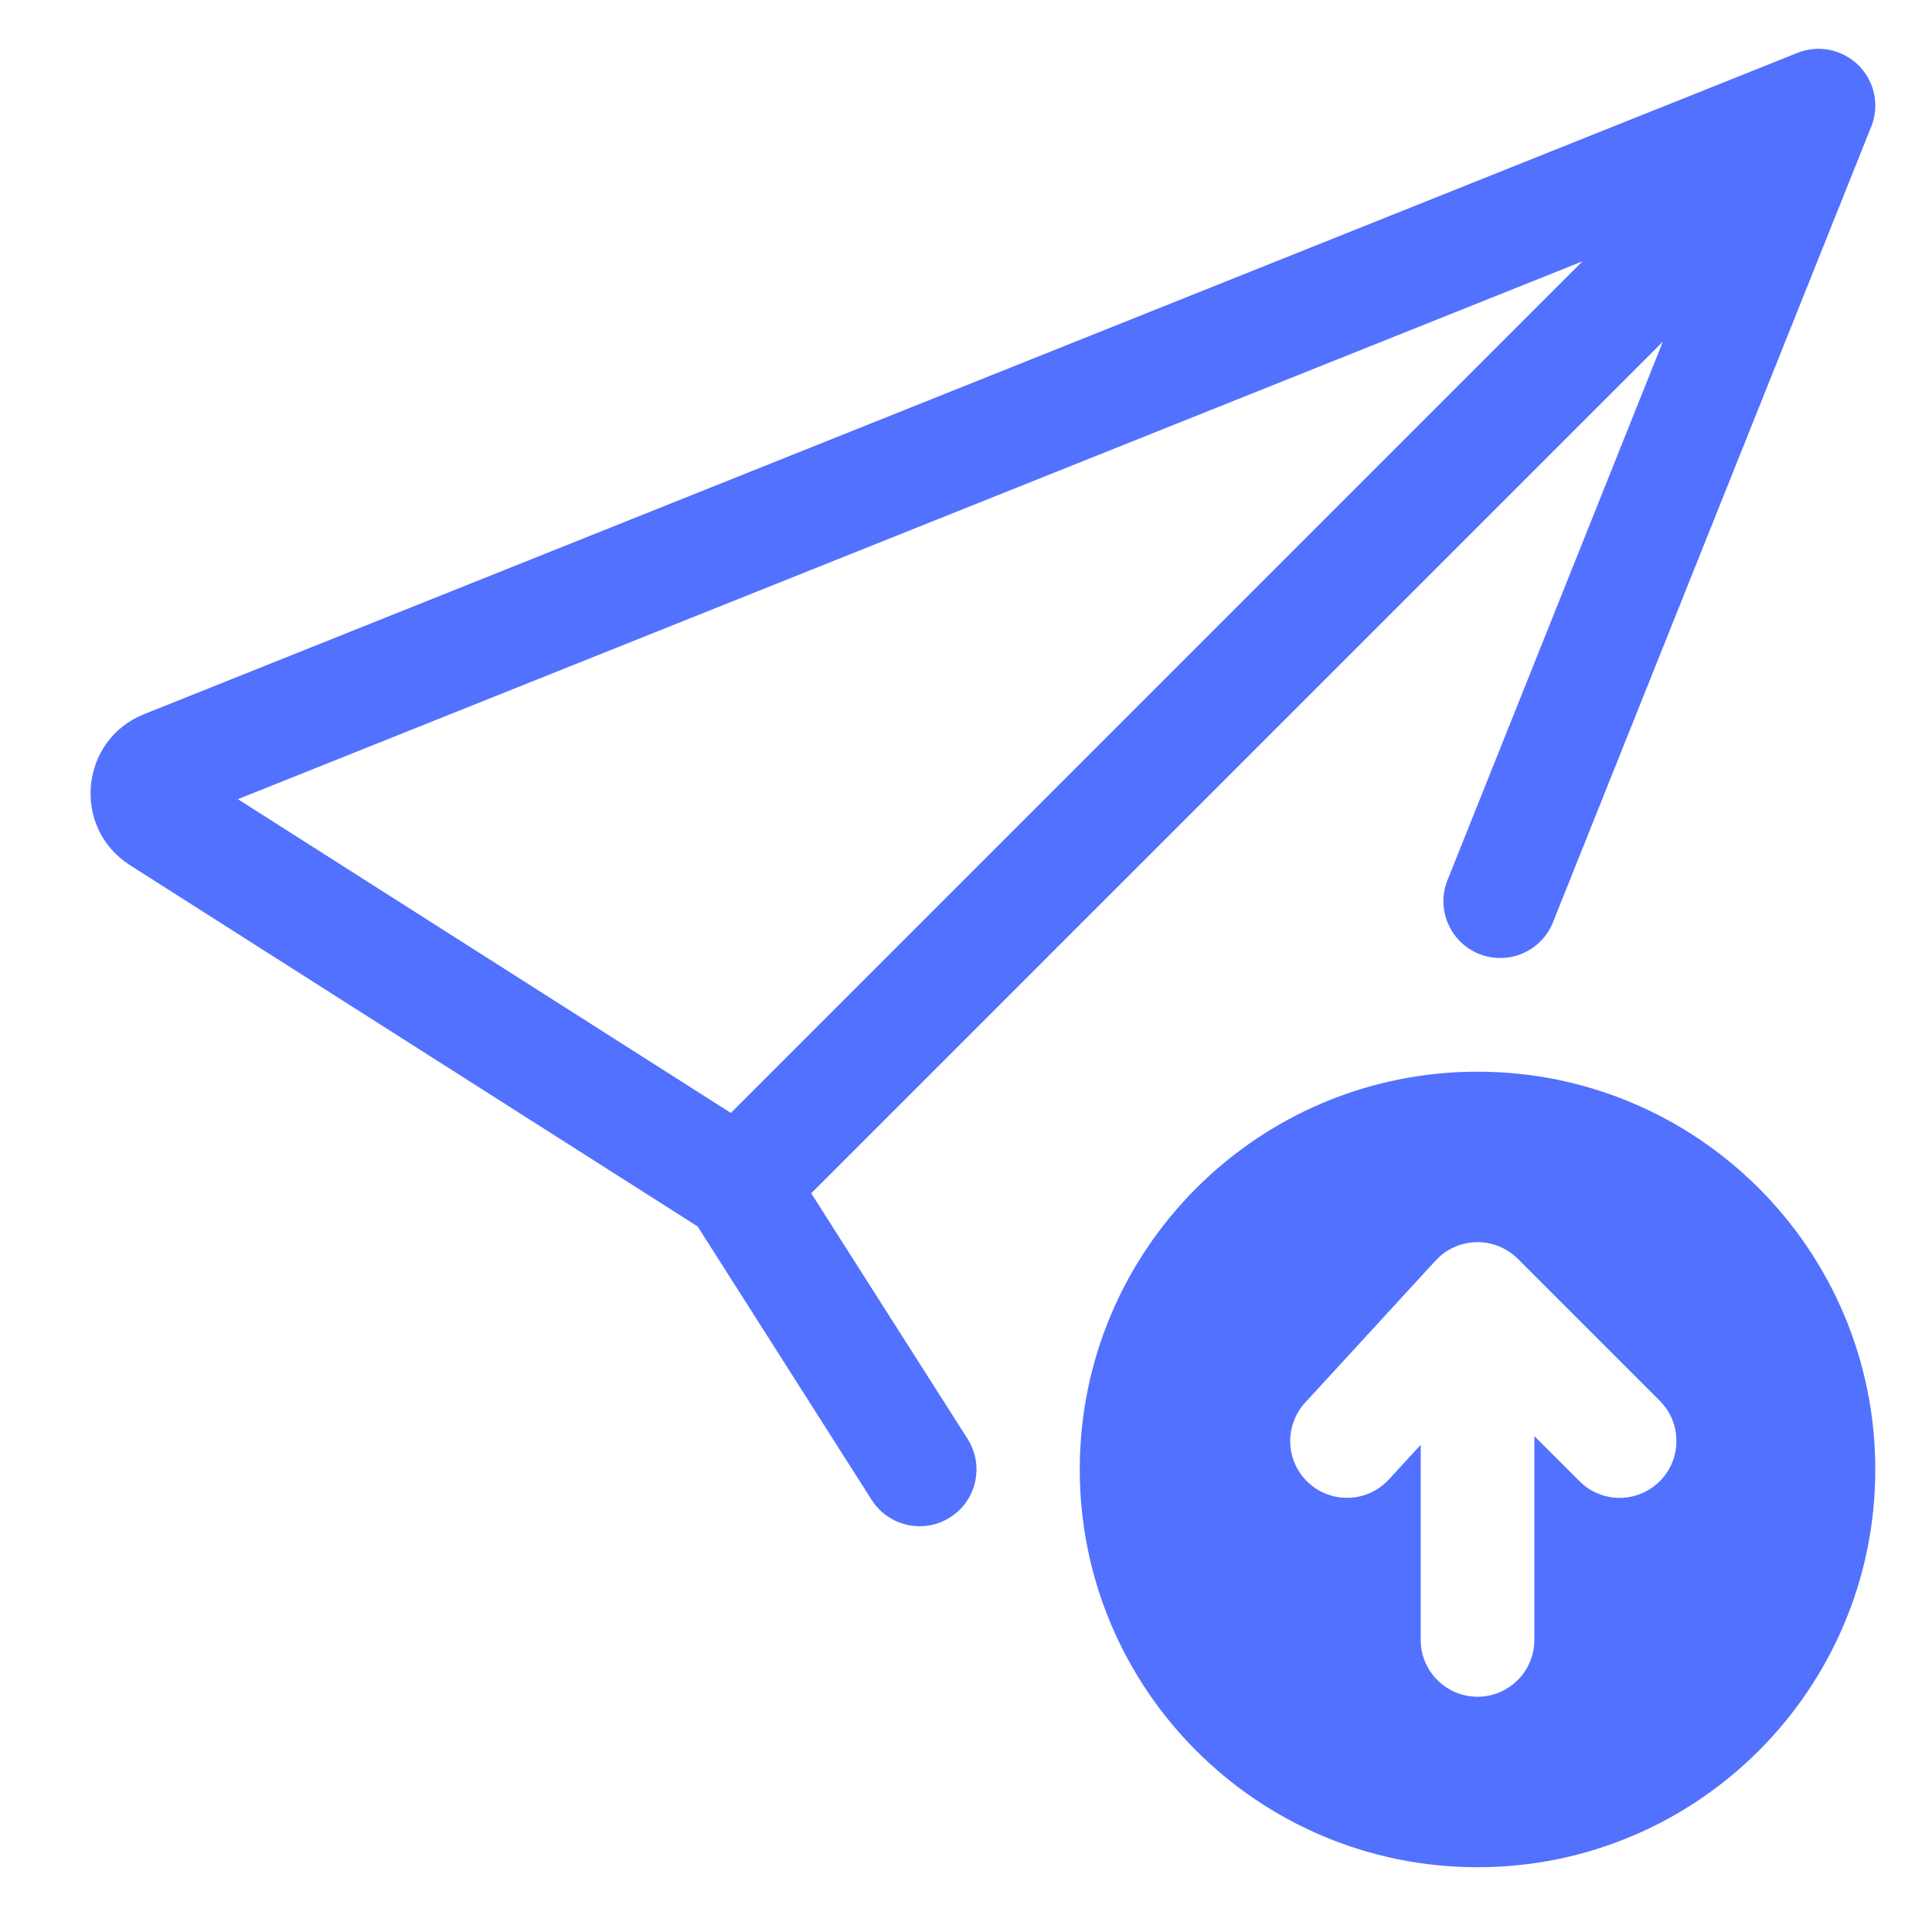
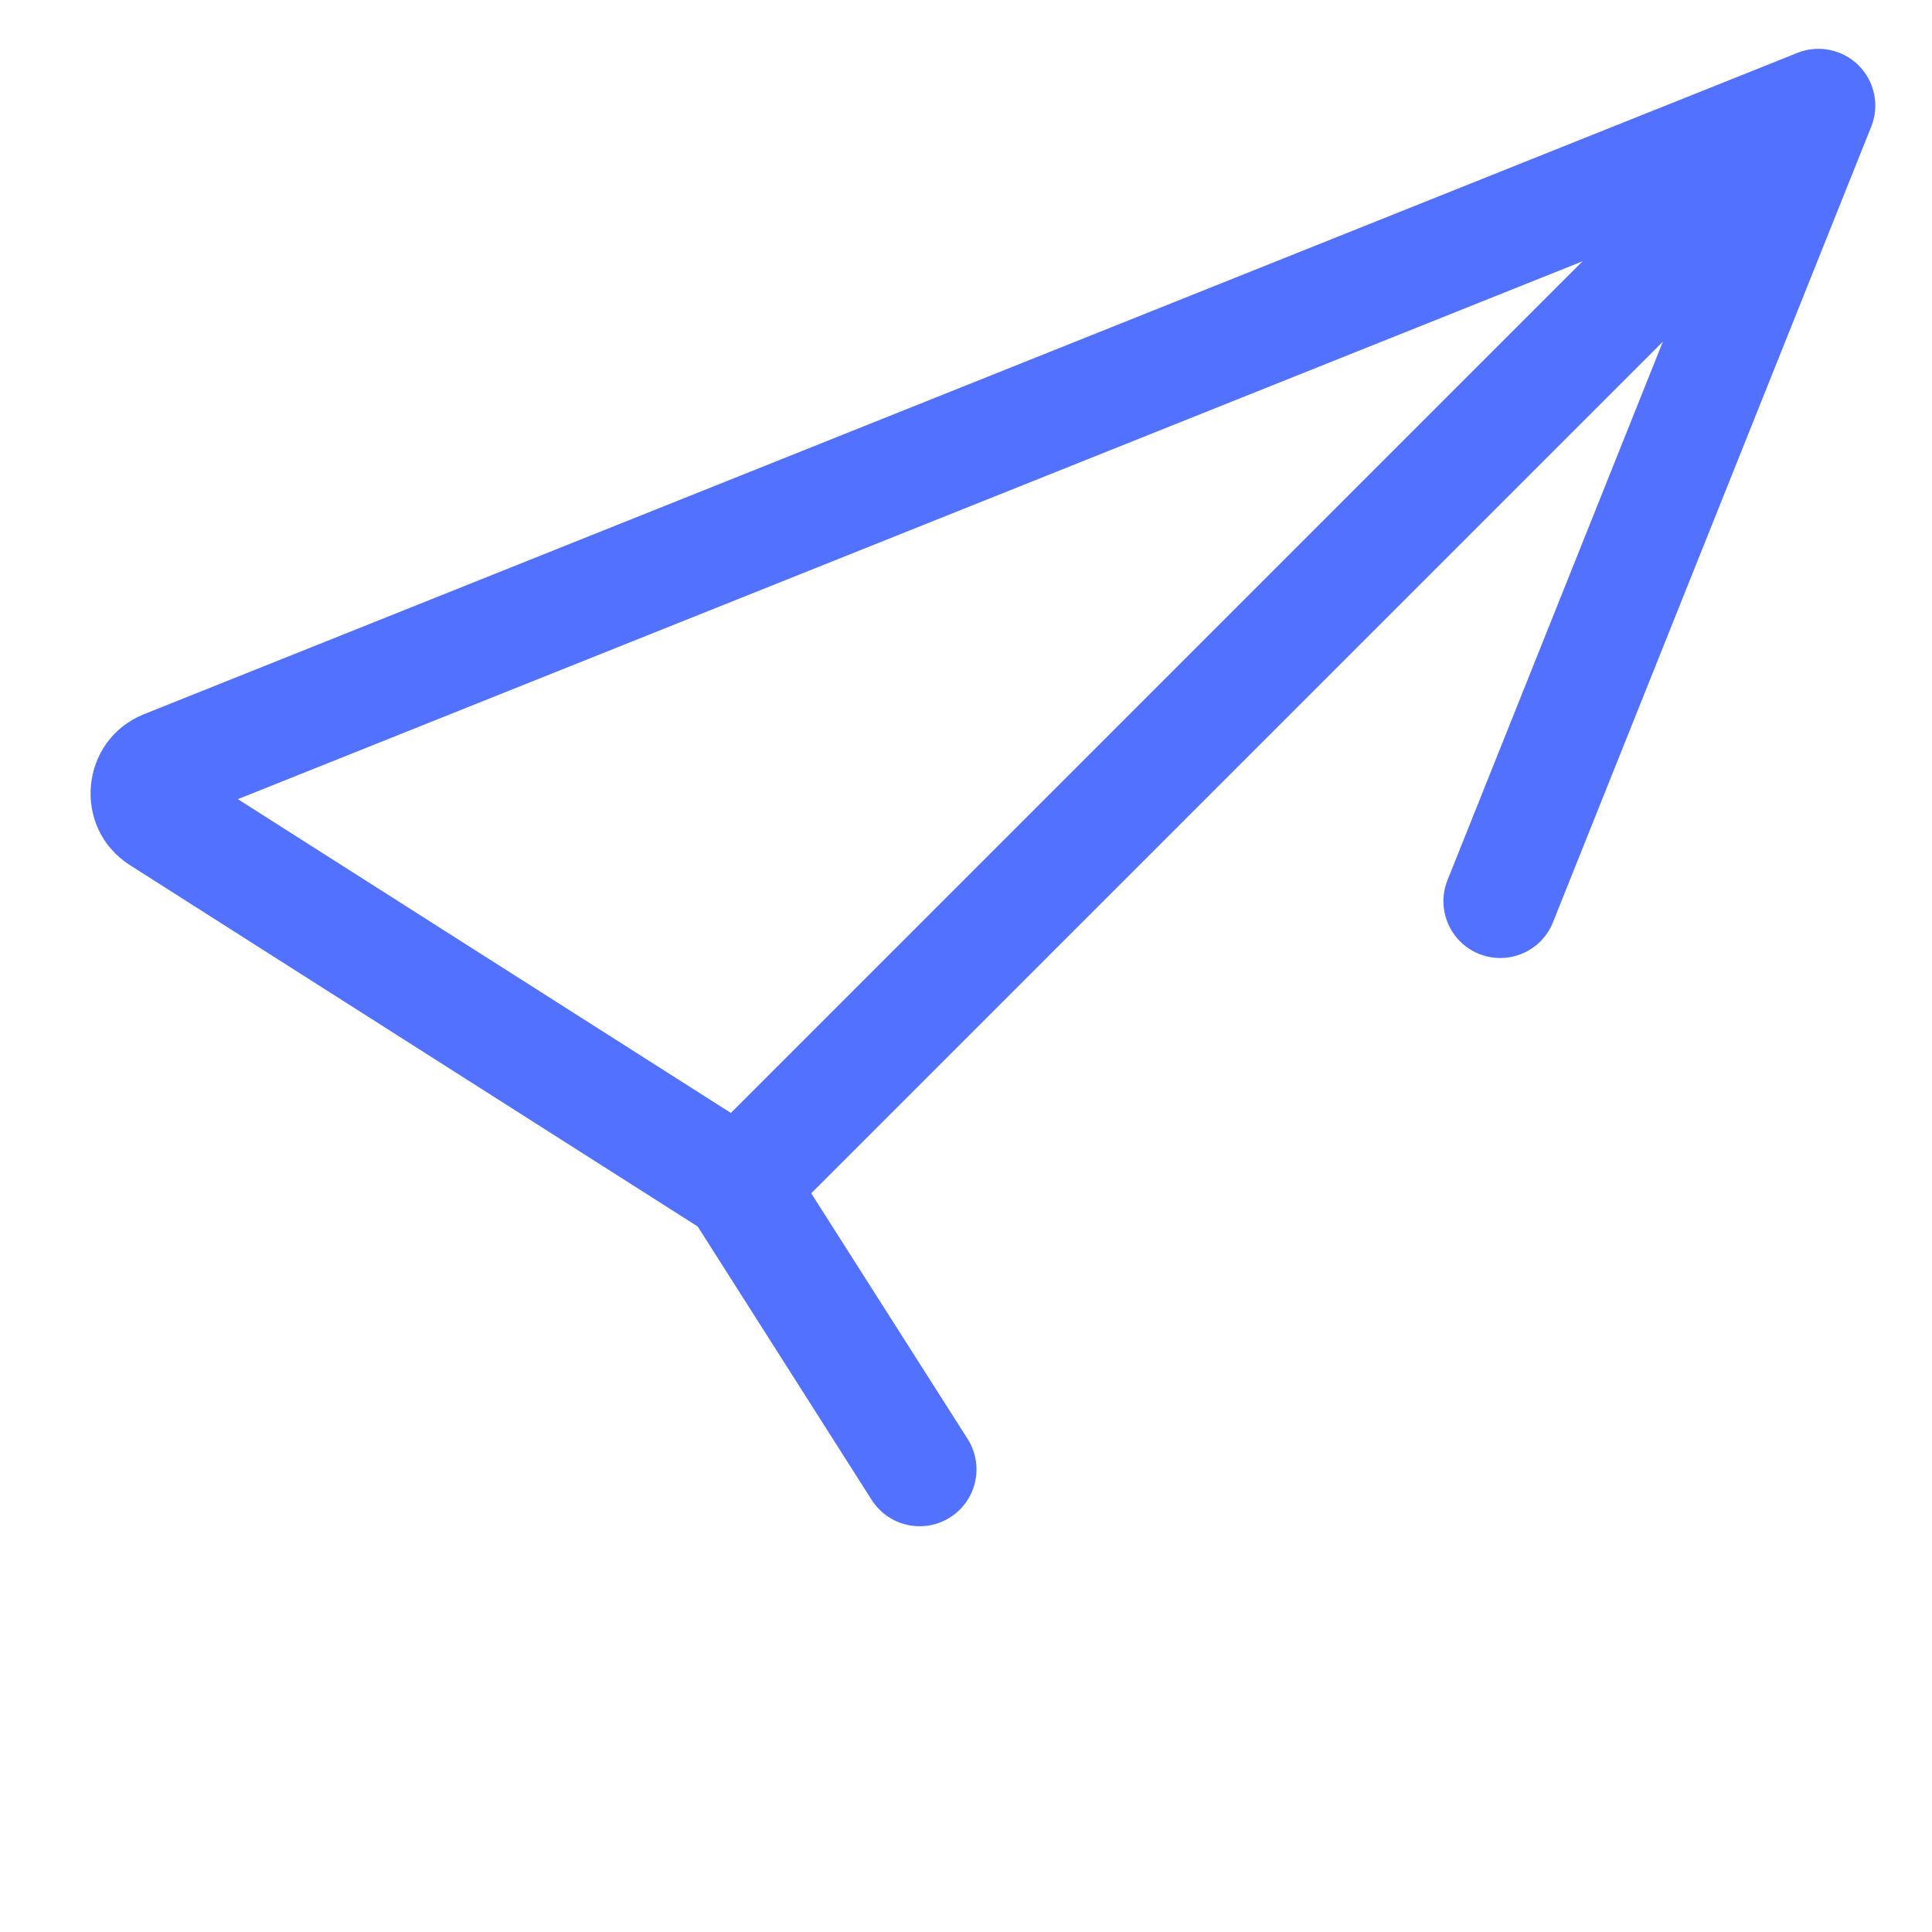
<svg xmlns="http://www.w3.org/2000/svg" width="17" height="17" viewBox="0 0 17 17" fill="none">
  <path fill-rule="evenodd" clip-rule="evenodd" d="M16.355 0.576C16.496 0.718 16.54 0.93 16.465 1.115L13.665 8.115C13.563 8.372 13.272 8.496 13.015 8.394C12.759 8.291 12.634 8 12.737 7.744L14.632 3.006L7.138 10.5L8.514 12.661C8.662 12.894 8.594 13.203 8.361 13.351C8.128 13.5 7.819 13.431 7.67 13.198L6.139 10.792L1.144 7.613C0.629 7.285 0.701 6.511 1.268 6.284L15.816 0.465C16.001 0.391 16.213 0.435 16.355 0.576ZM6.431 9.793L13.925 2.299L2.093 7.032L6.431 9.793Z" fill="#5271FF" />
-   <path fill-rule="evenodd" clip-rule="evenodd" d="M13.001 16.43C14.934 16.43 16.501 14.863 16.501 12.93C16.501 10.997 14.934 9.43 13.001 9.43C11.068 9.43 9.501 10.997 9.501 12.93C9.501 14.863 11.068 16.43 13.001 16.43ZM13.355 11.076C13.258 10.98 13.127 10.927 12.991 10.93C12.854 10.933 12.725 10.991 12.633 11.091L11.485 12.341C11.298 12.545 11.311 12.861 11.514 13.048C11.718 13.235 12.034 13.221 12.221 13.018L12.501 12.713V14.43C12.501 14.706 12.725 14.93 13.001 14.93C13.277 14.93 13.501 14.706 13.501 14.43V12.637L13.898 13.033C14.093 13.229 14.409 13.229 14.605 13.033C14.8 12.838 14.8 12.521 14.605 12.326L13.355 11.076Z" fill="#5271FF" />
</svg>